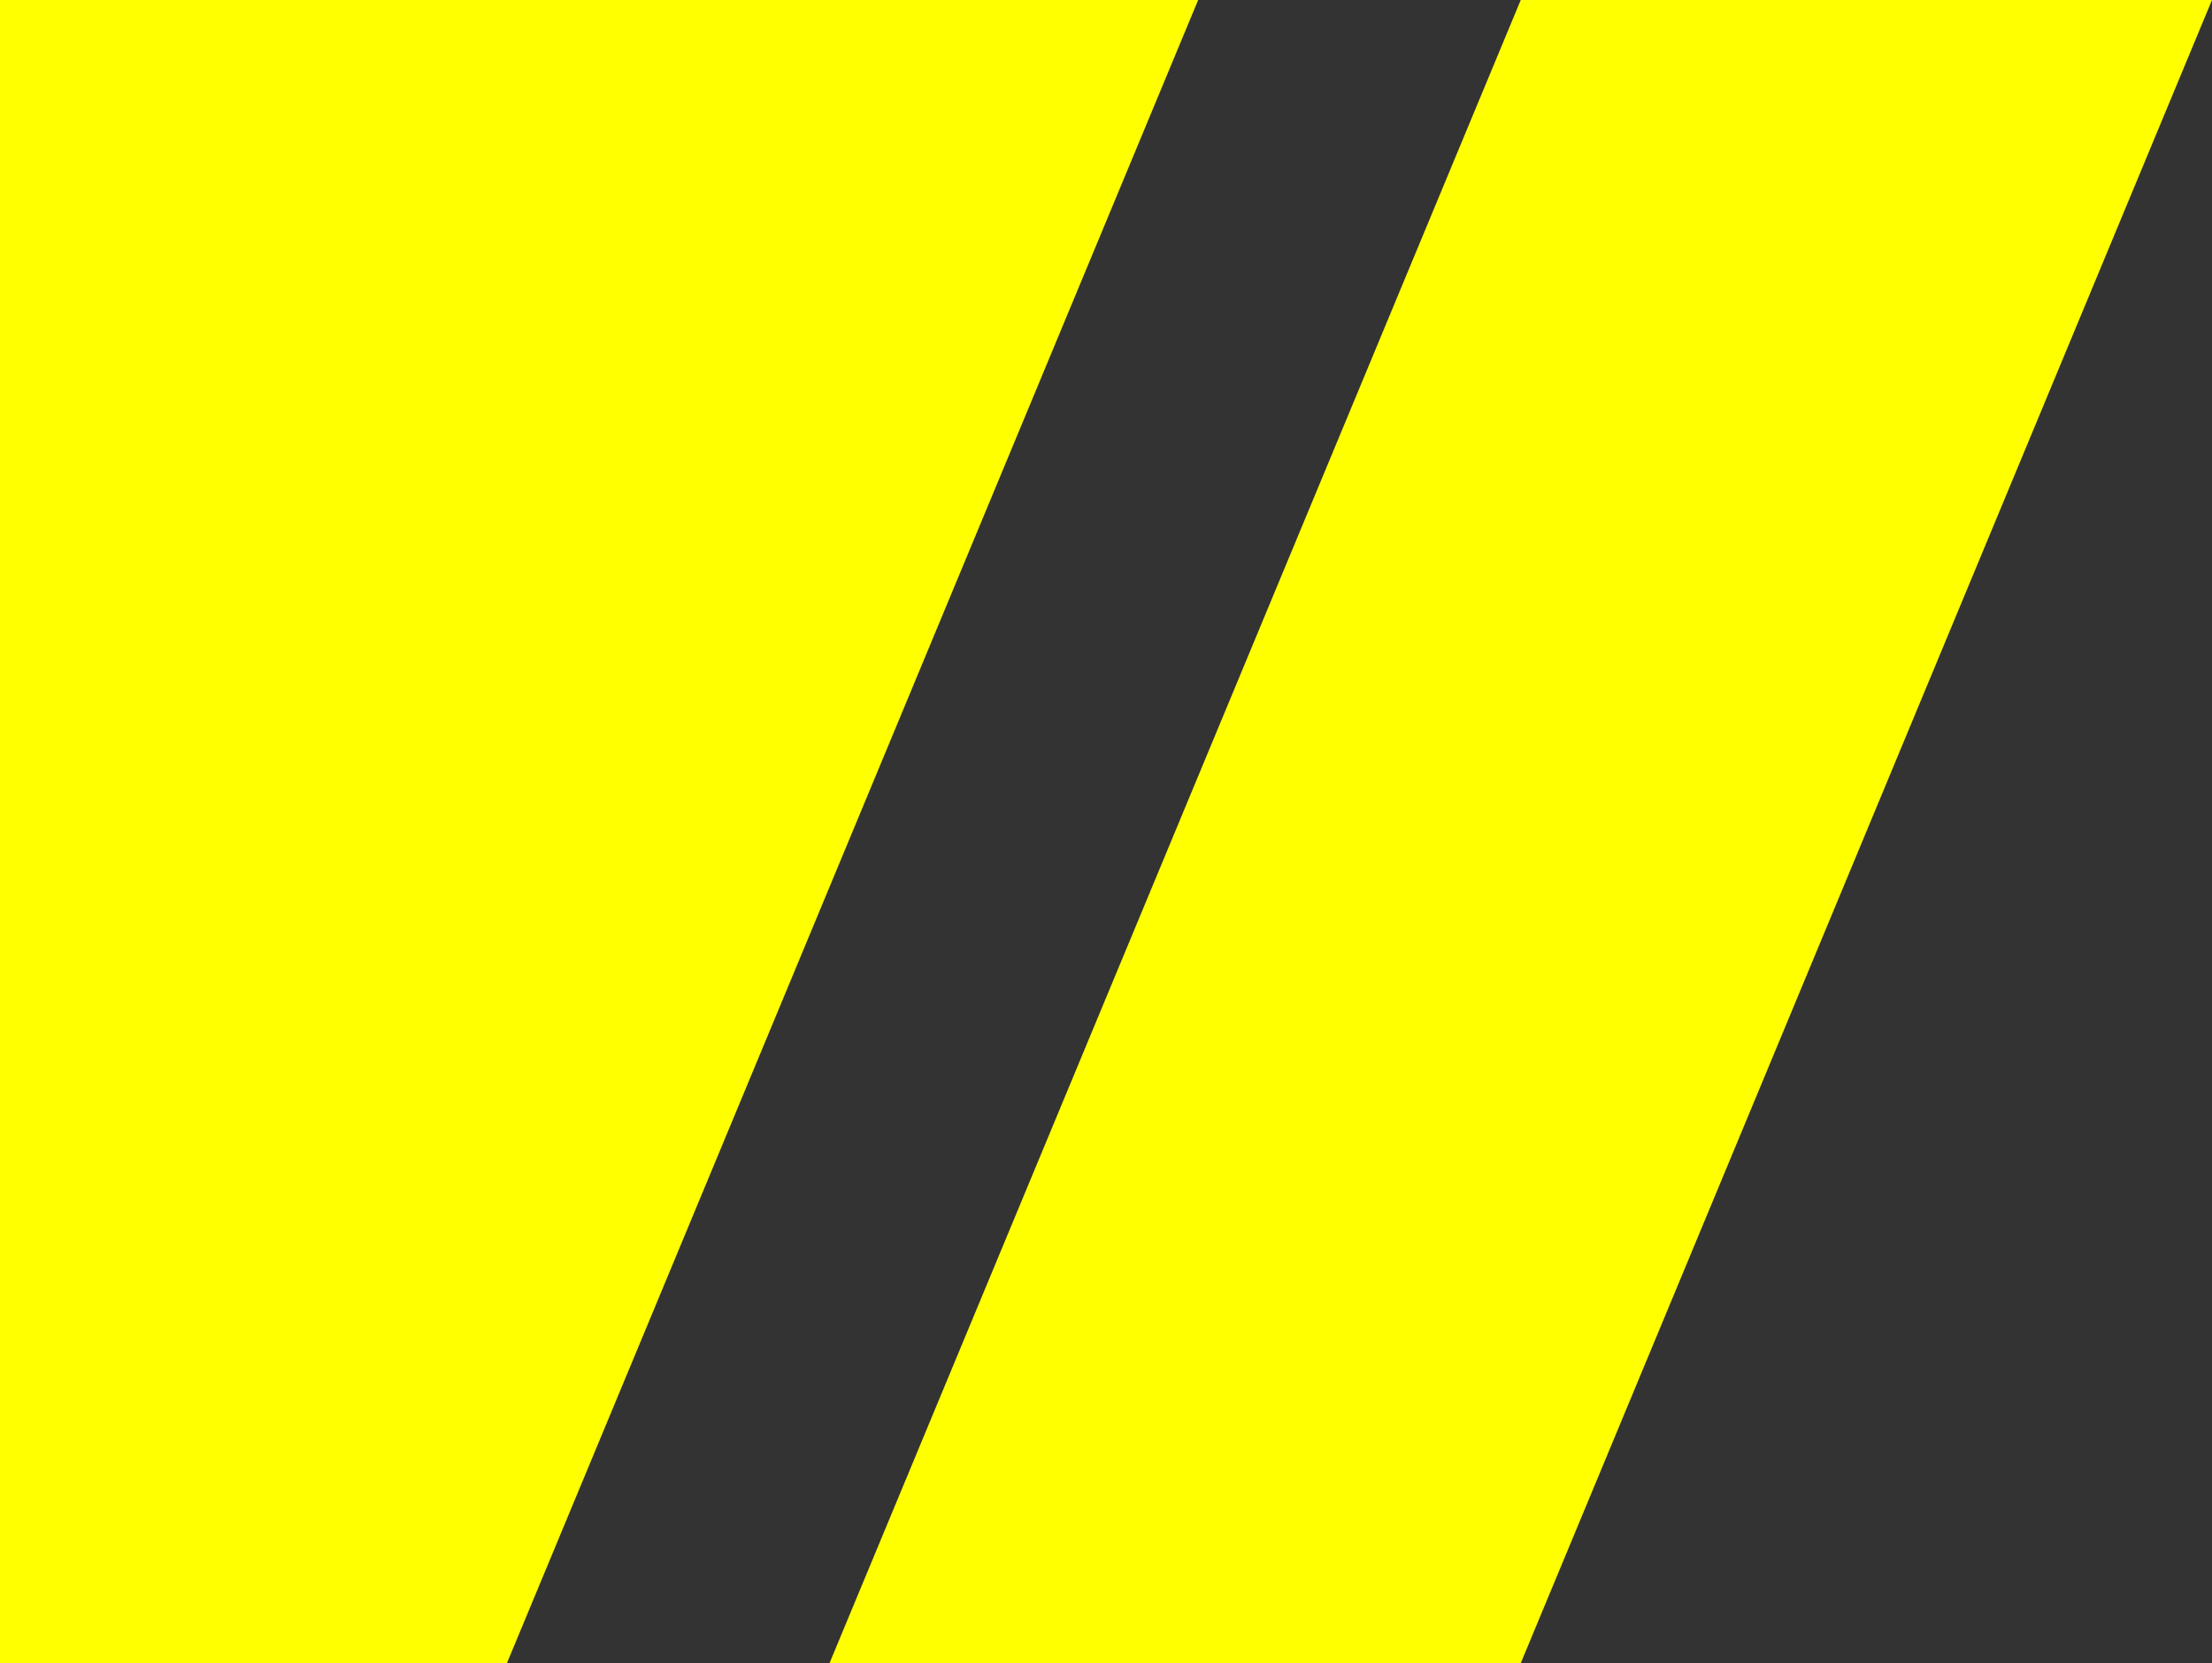
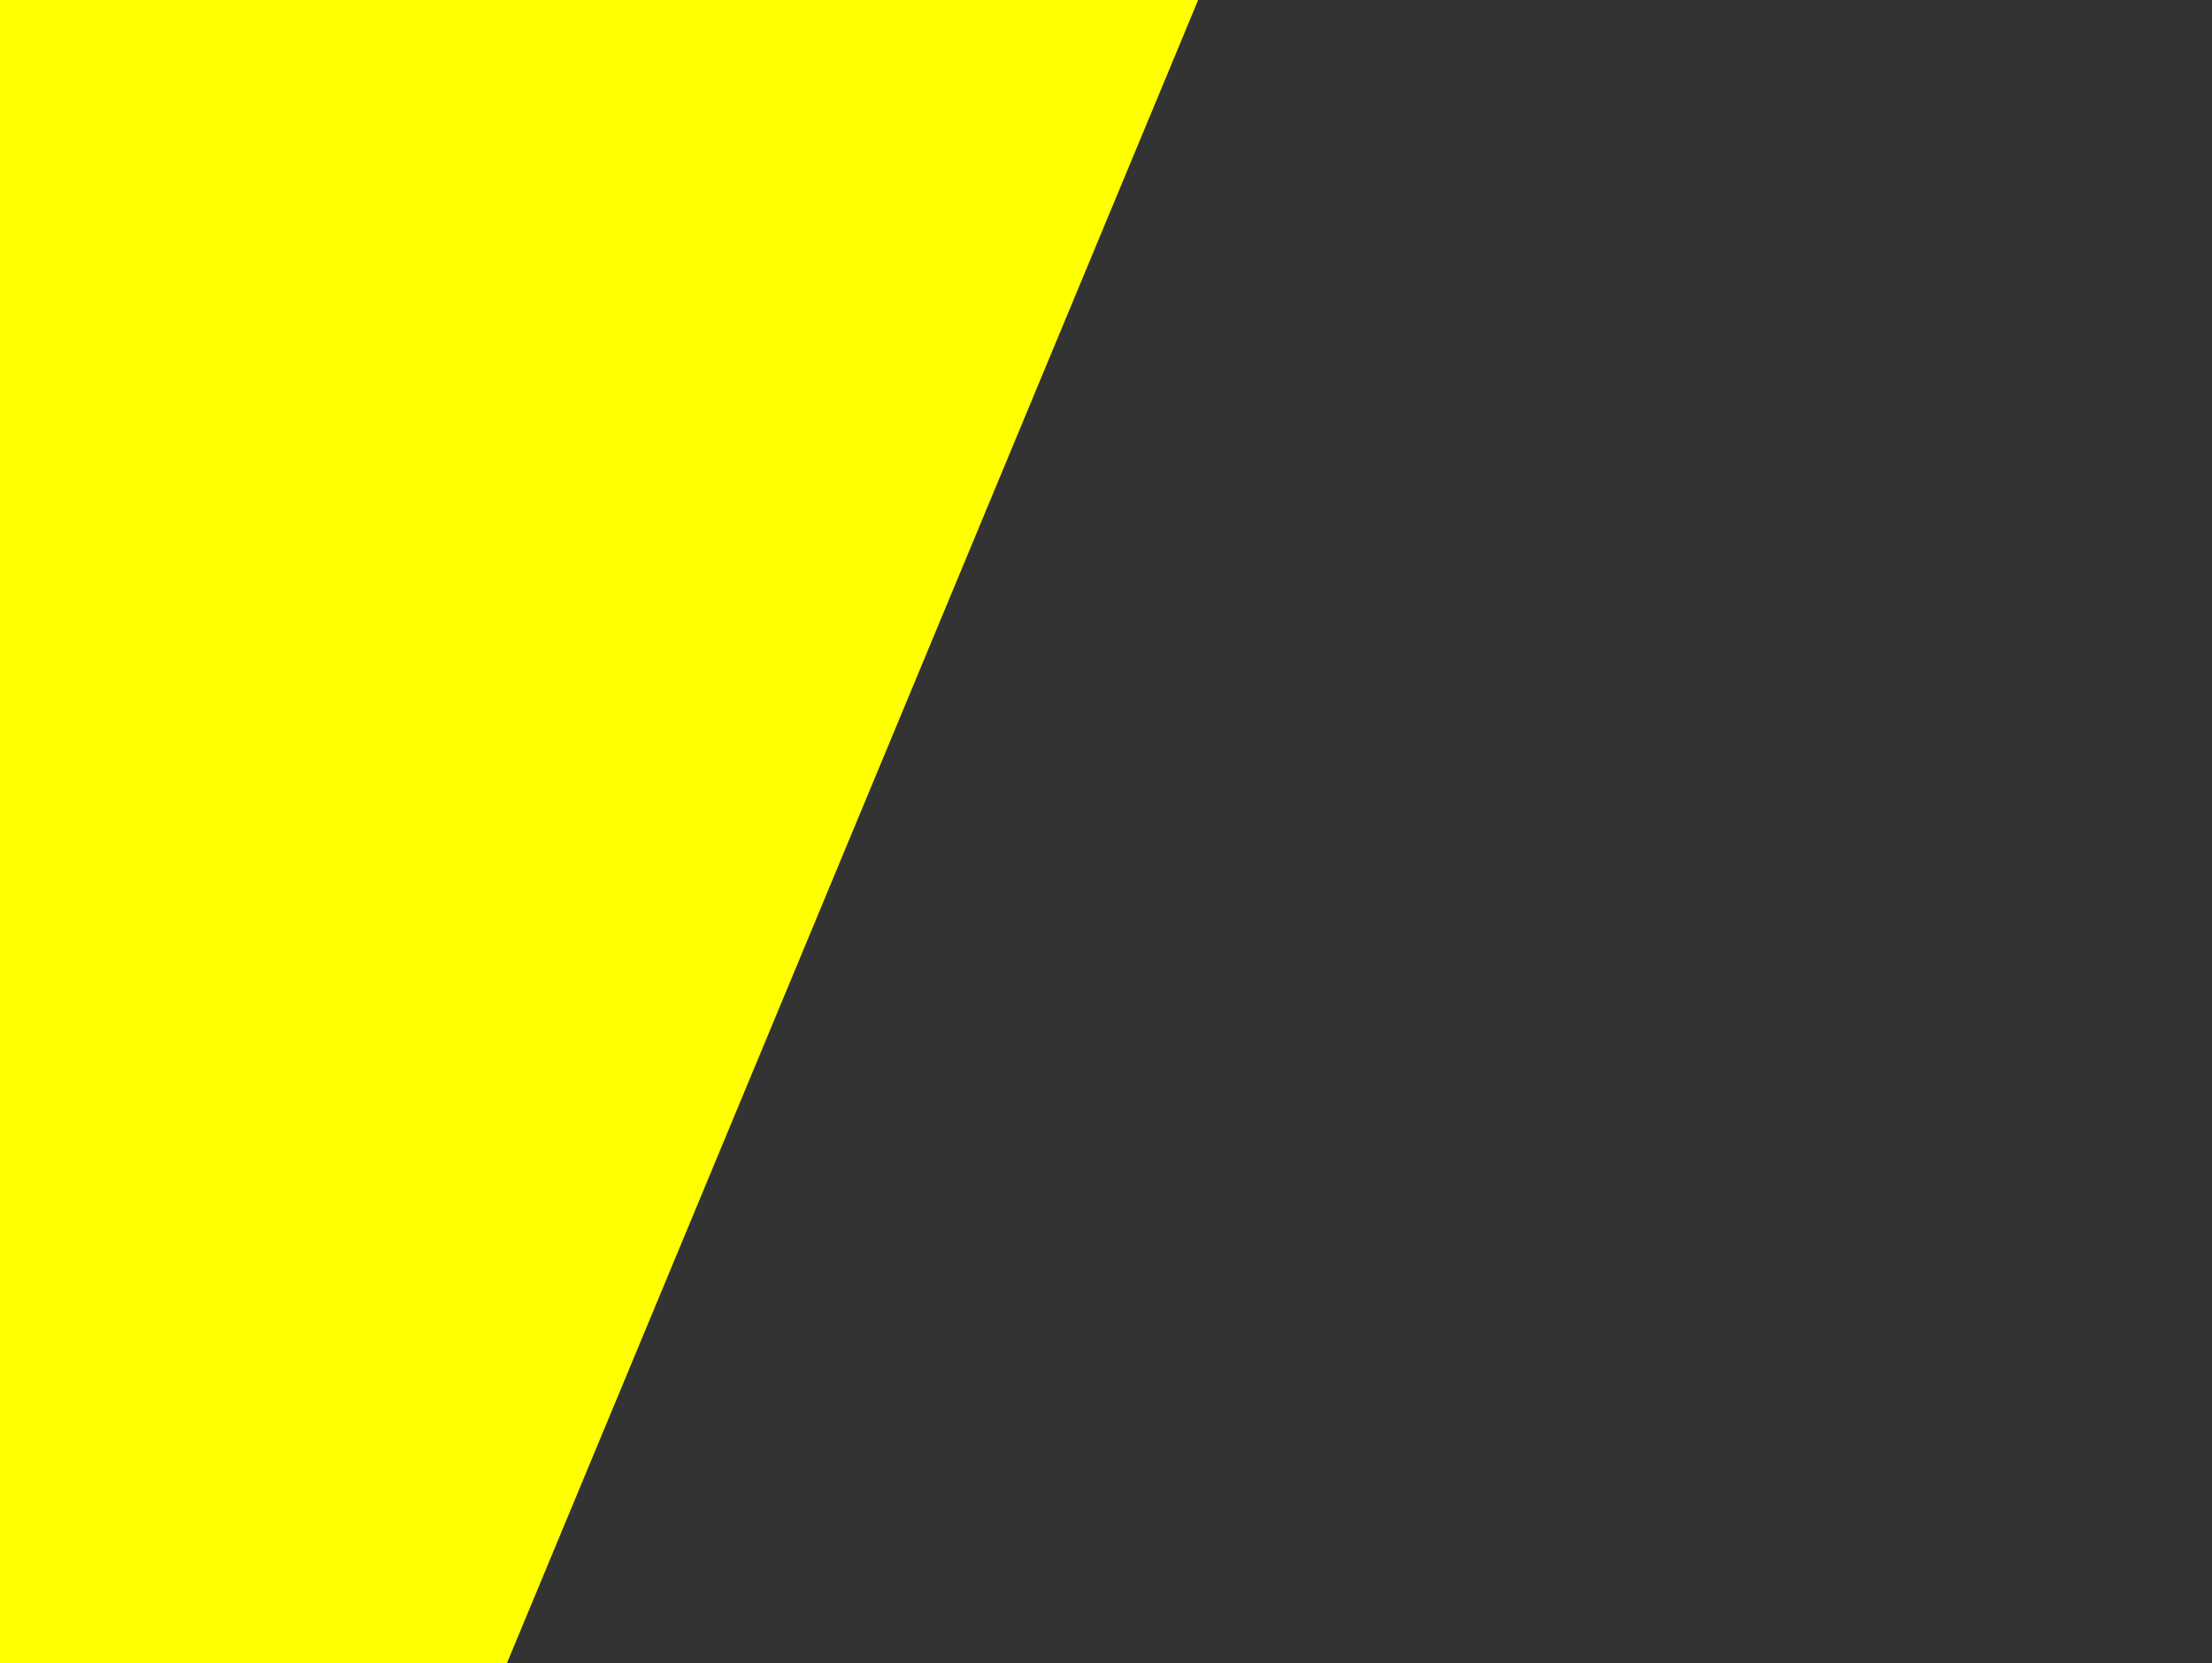
<svg xmlns="http://www.w3.org/2000/svg" version="1.1" id="Ebene_1" x="0px" y="0px" viewBox="0 0 960 722" style="enable-background:new 0 0 960 722;" xml:space="preserve">
  <rect x="0" y="0" width="960" height="722" fill="#333333" stroke="none" />
  <style type="text/css">
	.st0{fill:#FFFF00;}
</style>
-   <path class="st0" d="M660,722H360L660,0h300L660,722z" />
  <path class="st0" d="M220,722H0V0h520L220,722z" />
</svg>